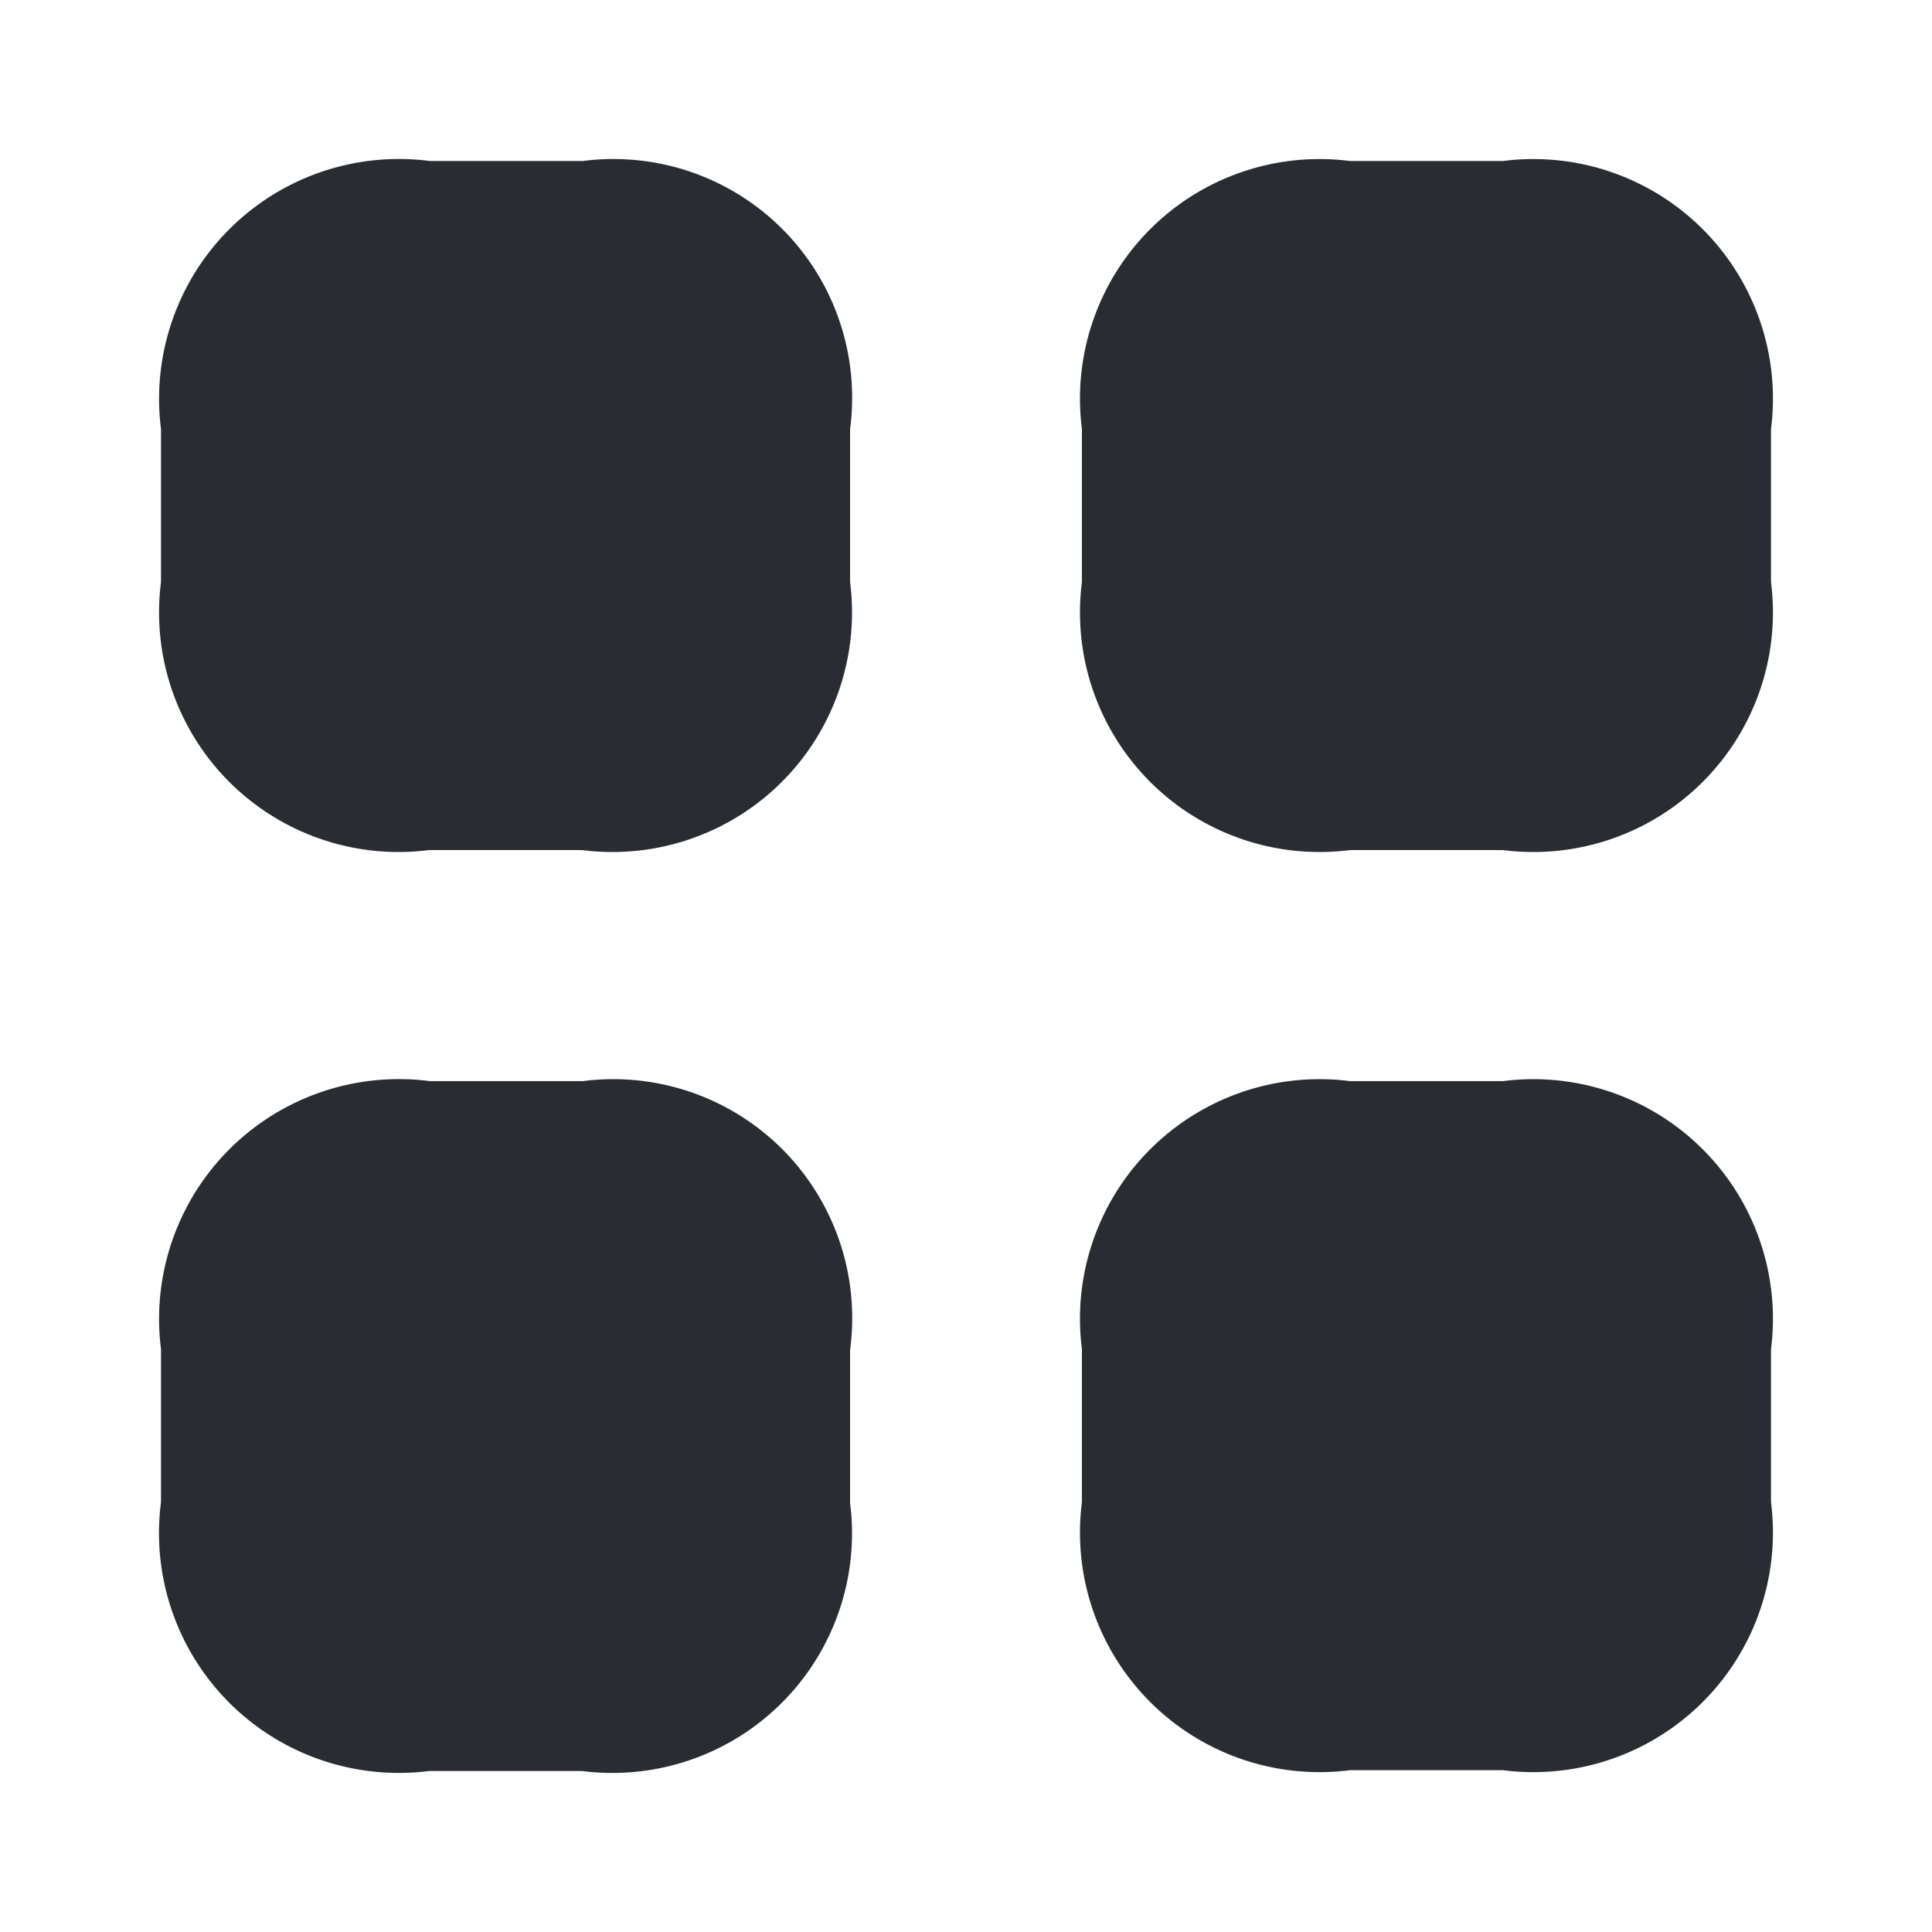
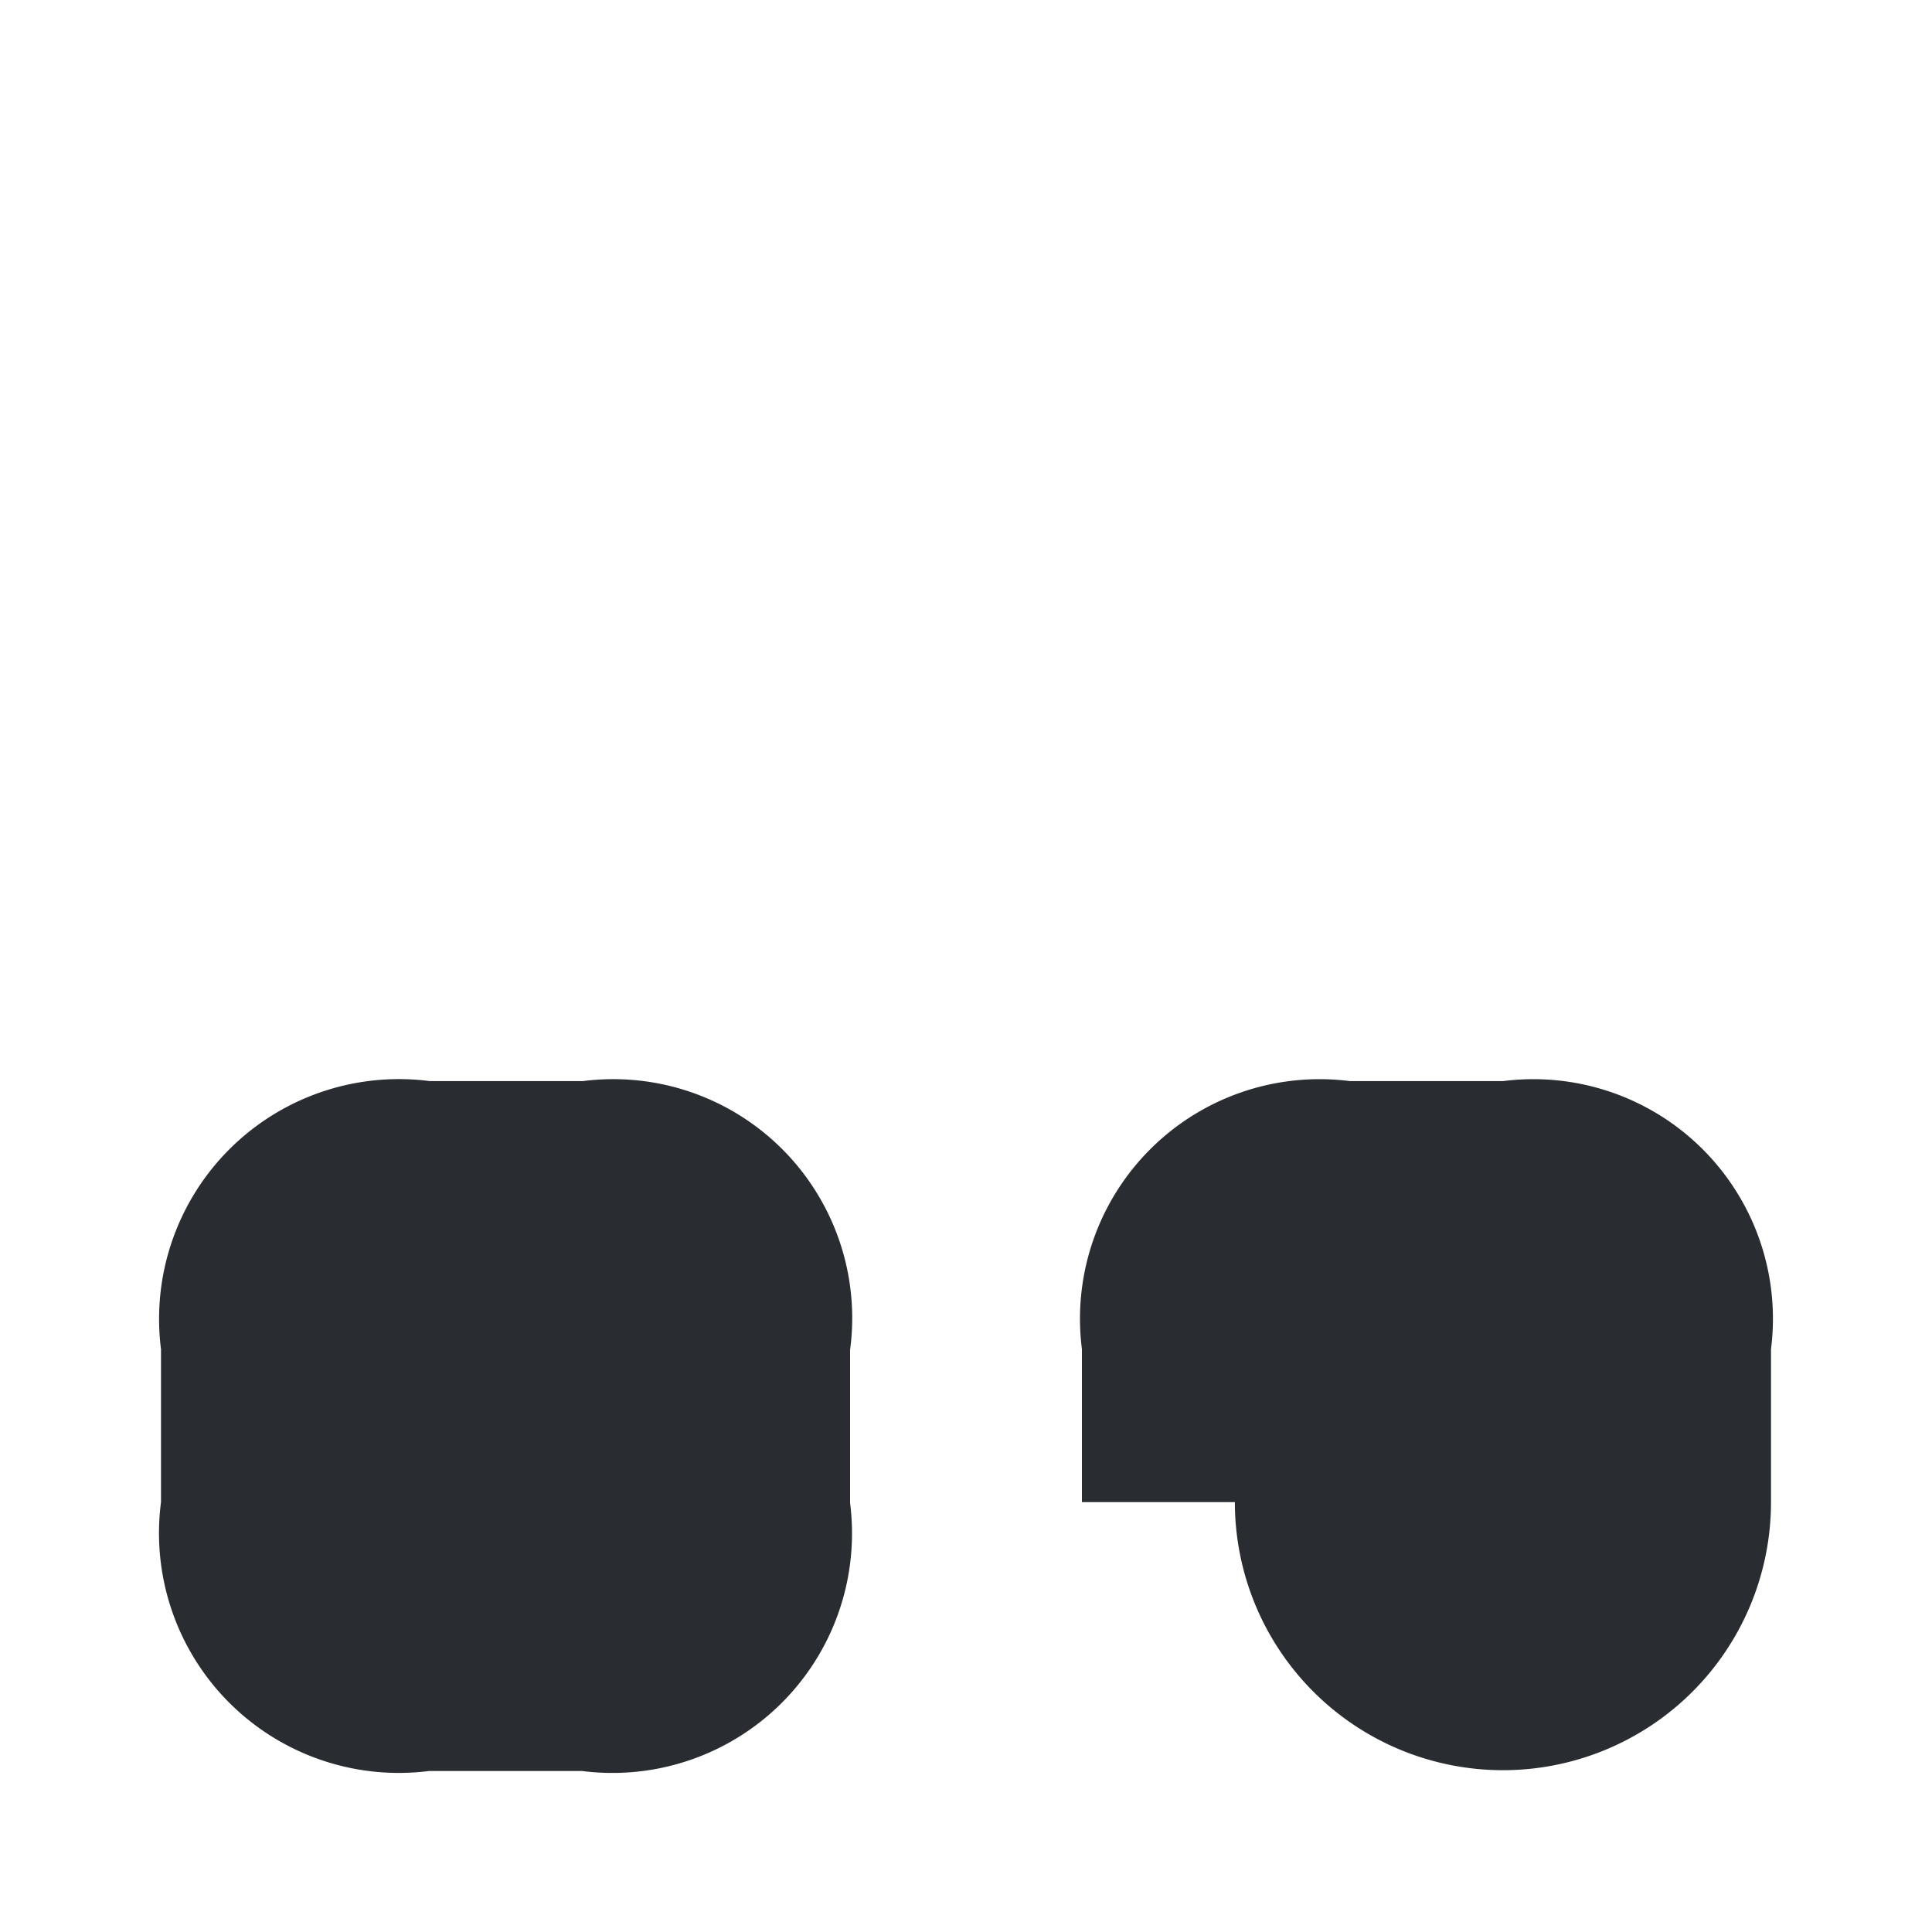
<svg xmlns="http://www.w3.org/2000/svg" width="24" height="24" viewBox="0 0 24 24">
  <g id="vuesax_bold_category" data-name="vuesax/bold/category" transform="translate(-108 -190)">
    <g id="category">
-       <path id="Vector" d="M5.24,0H3.34A2.979,2.979,0,0,0,0,3.33v1.9A2.976,2.976,0,0,0,3.33,8.56h1.9A2.976,2.976,0,0,0,8.56,5.23V3.33A2.965,2.965,0,0,0,5.24,0Z" transform="translate(110 192)" fill="#292d32" />
-       <path id="Vector-2" data-name="Vector" d="M5.23,0H3.33A2.976,2.976,0,0,0,0,3.33v1.9A2.976,2.976,0,0,0,3.33,8.56h1.9A2.976,2.976,0,0,0,8.56,5.23V3.33A2.976,2.976,0,0,0,5.23,0Z" transform="translate(121.44 192)" fill="#292d32" />
-       <path id="Vector-3" data-name="Vector" d="M5.23,0H3.33A2.976,2.976,0,0,0,0,3.33v1.9A2.976,2.976,0,0,0,3.33,8.56h1.9A2.976,2.976,0,0,0,8.56,5.23V3.33A2.976,2.976,0,0,0,5.23,0Z" transform="translate(121.44 203.43)" fill="#292d32" />
+       <path id="Vector-3" data-name="Vector" d="M5.23,0H3.33A2.976,2.976,0,0,0,0,3.33v1.9h1.9A2.976,2.976,0,0,0,8.56,5.23V3.33A2.976,2.976,0,0,0,5.23,0Z" transform="translate(121.44 203.43)" fill="#292d32" />
      <path id="Vector-4" data-name="Vector" d="M5.24,0H3.34A2.979,2.979,0,0,0,0,3.33v1.9A2.979,2.979,0,0,0,3.33,8.57h1.9A2.976,2.976,0,0,0,8.56,5.24V3.34A2.968,2.968,0,0,0,5.24,0Z" transform="translate(110 203.43)" fill="#292d32" />
-       <path id="Vector-5" data-name="Vector" d="M0,0H24V24H0Z" transform="translate(132 214) rotate(180)" fill="none" opacity="0" />
    </g>
  </g>
</svg>